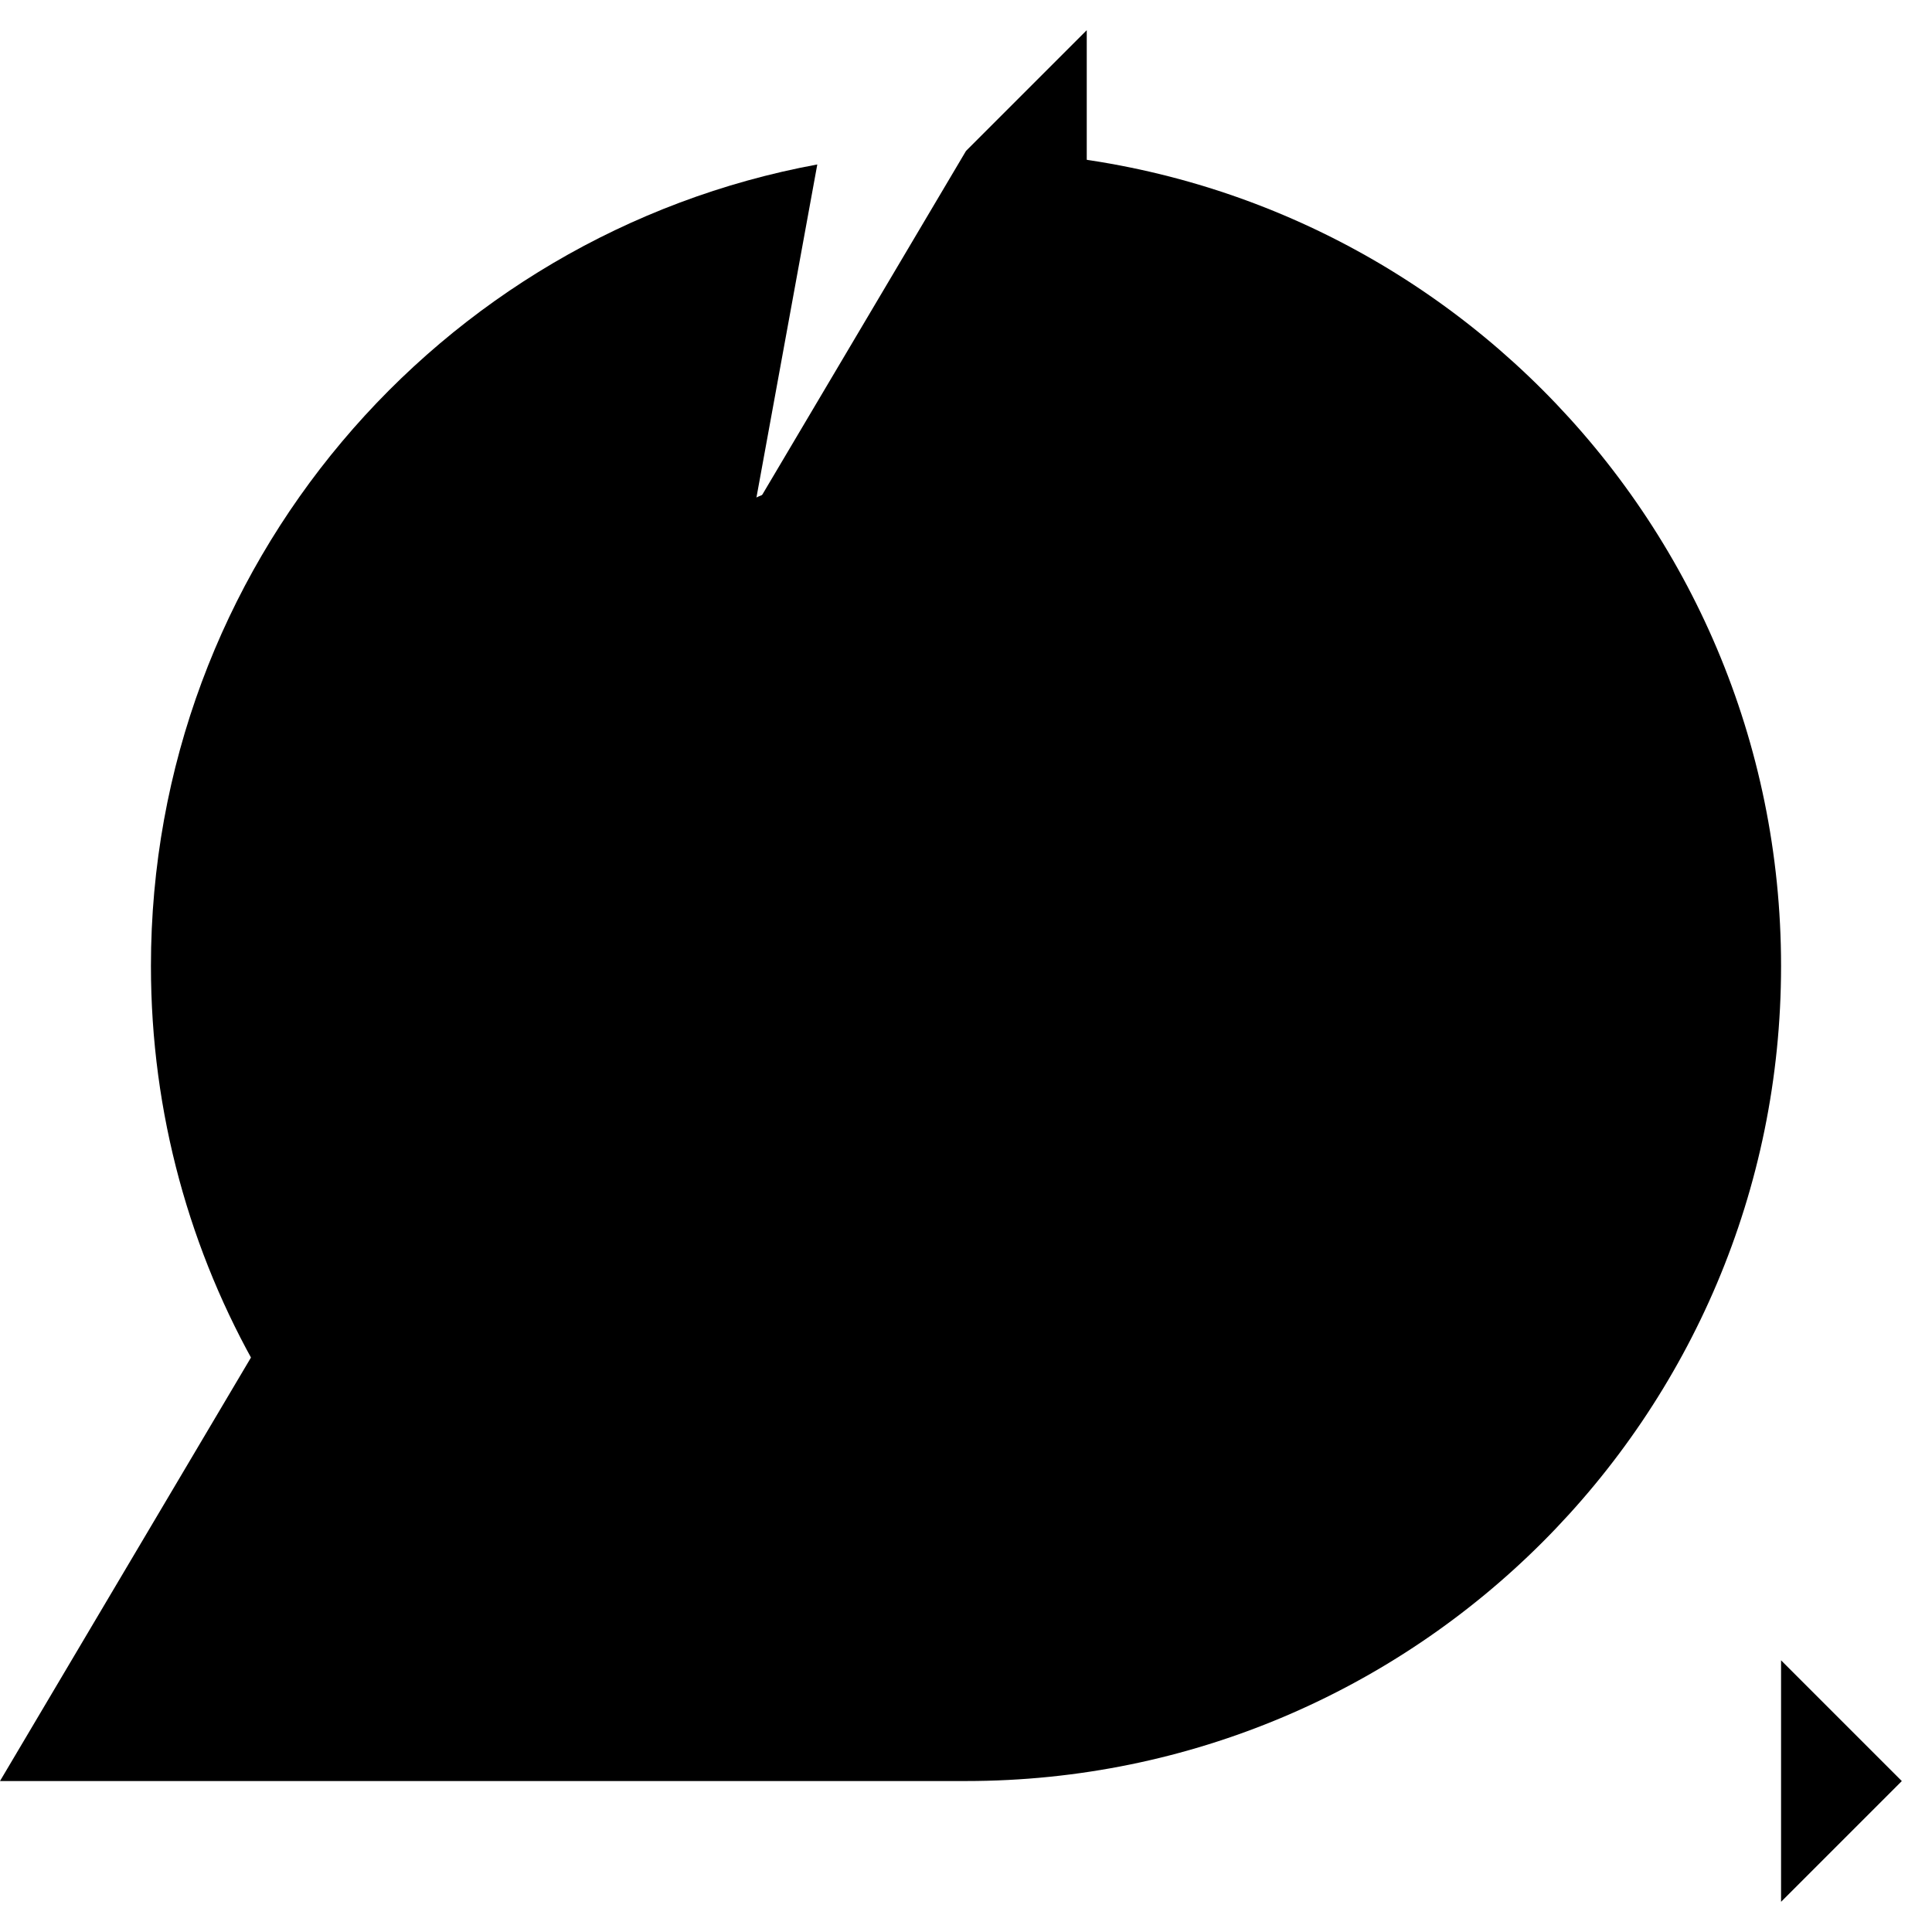
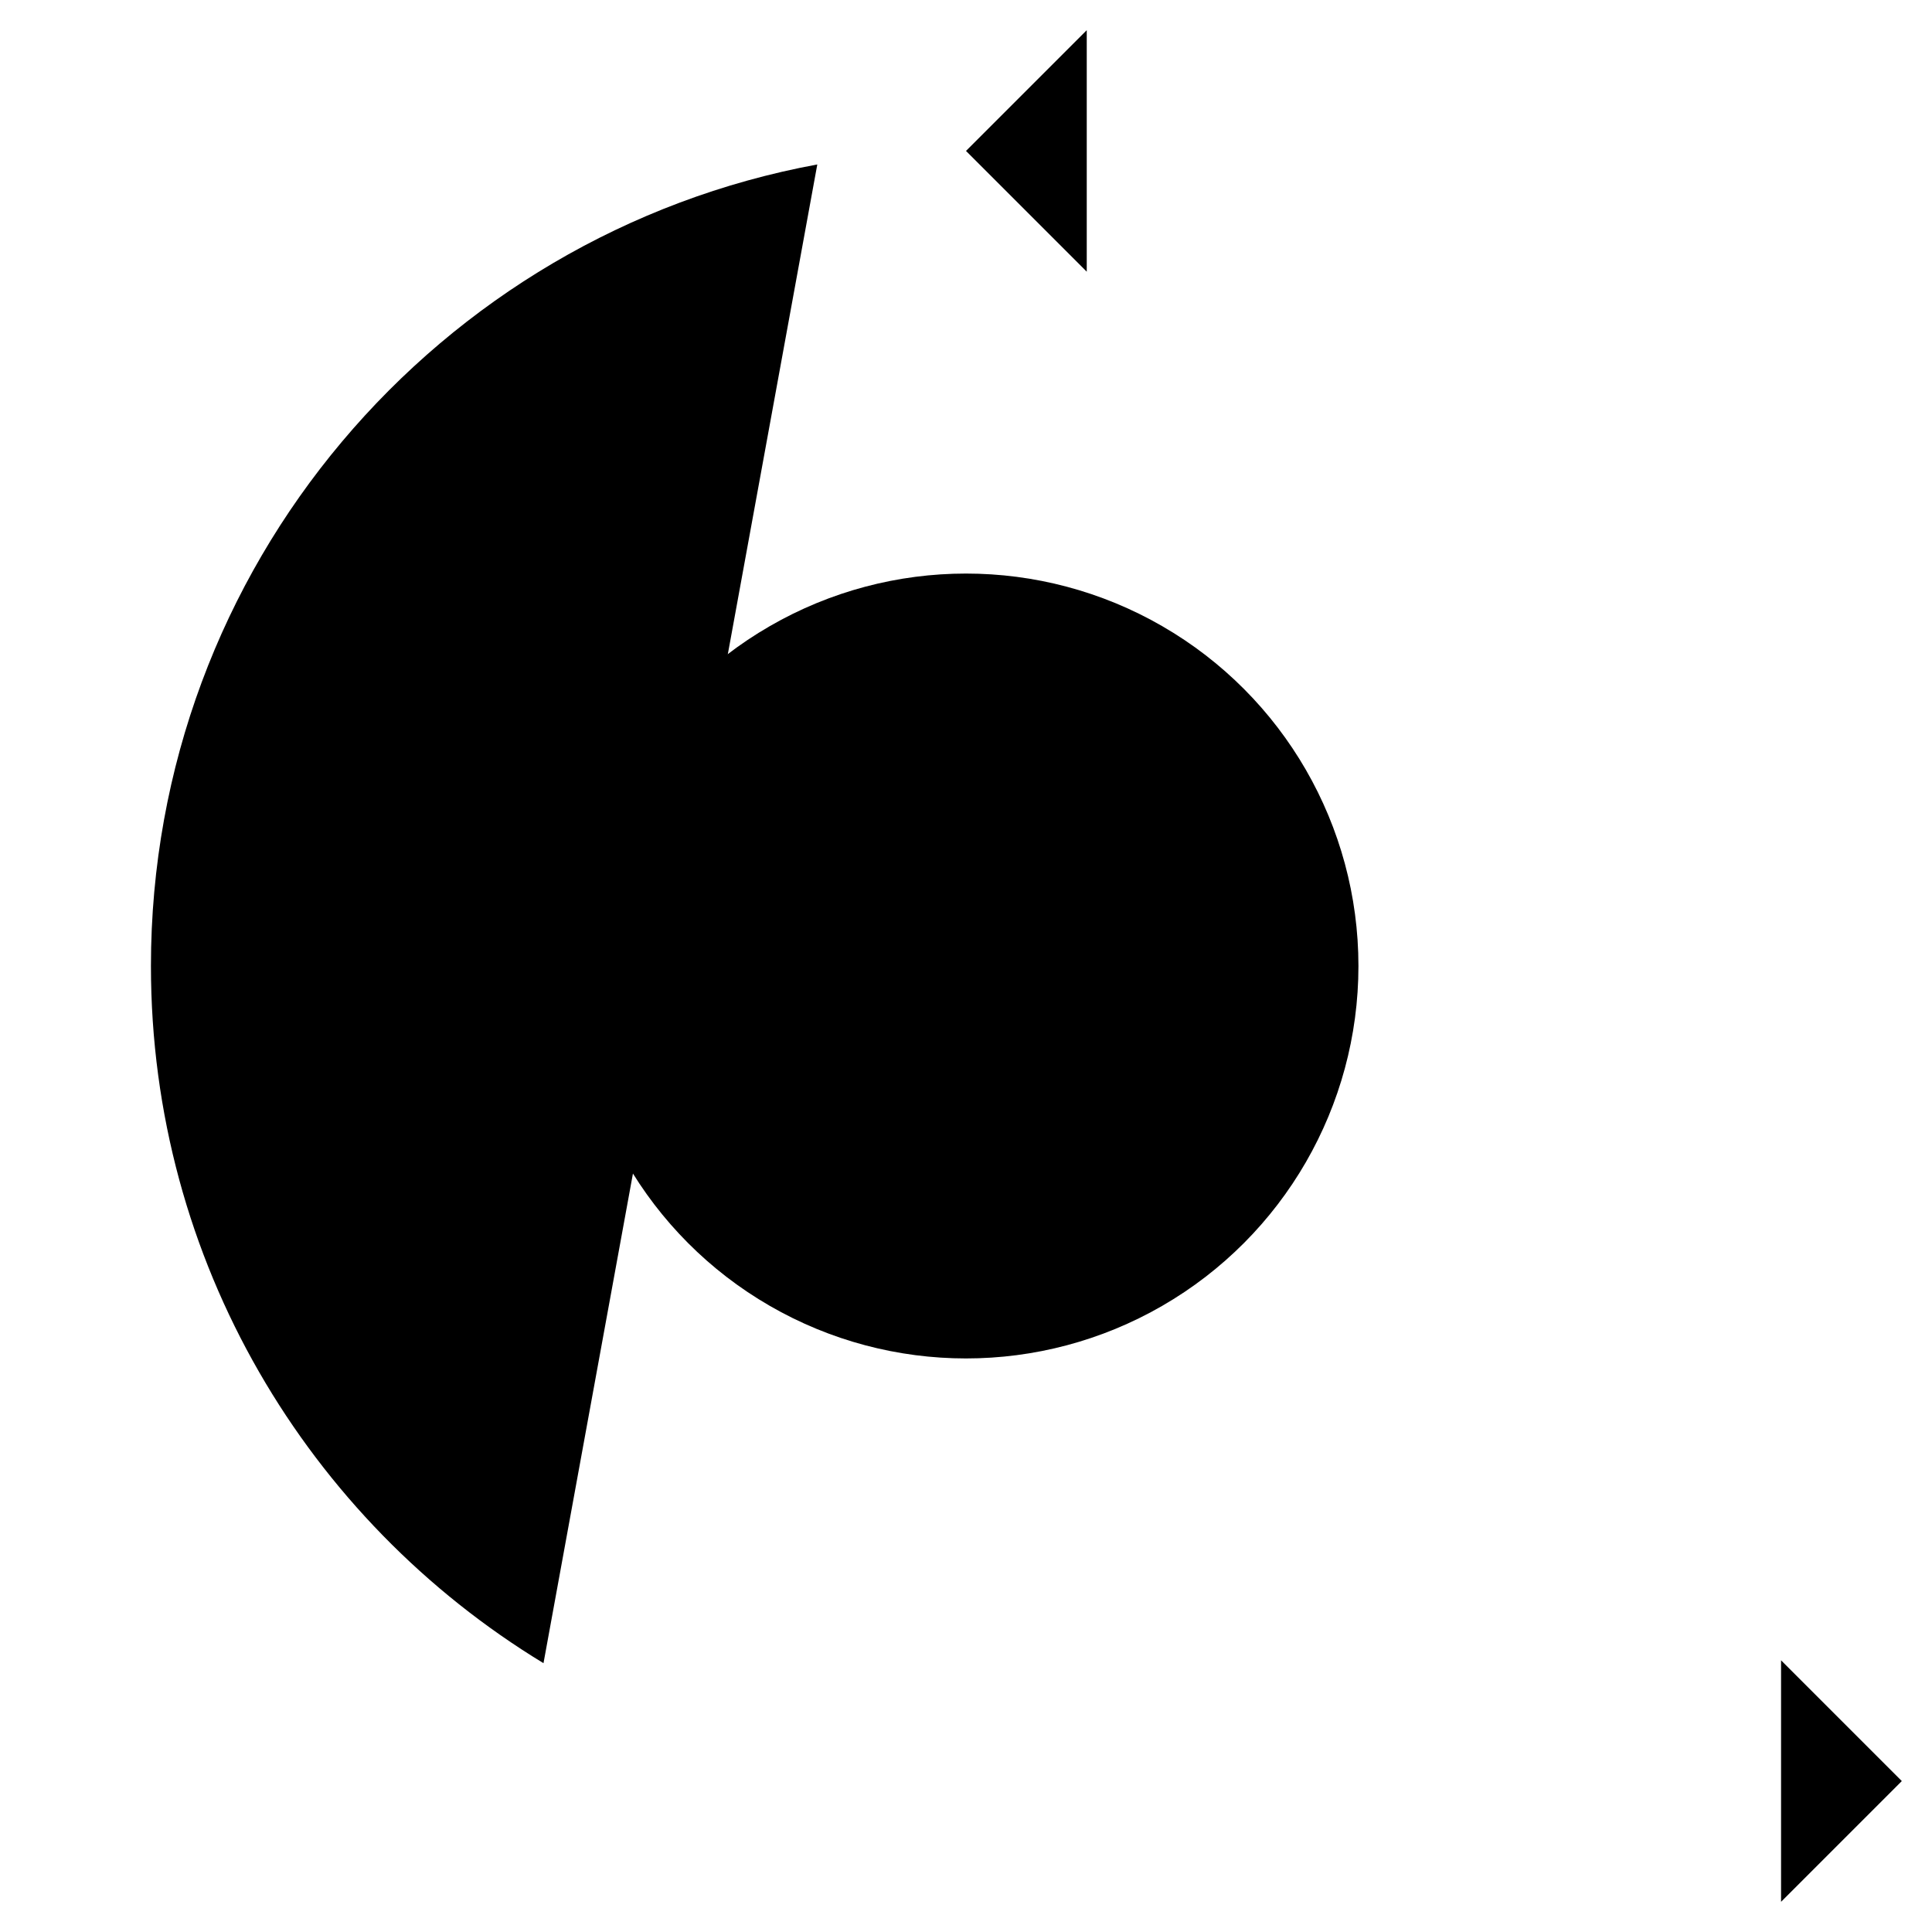
<svg xmlns="http://www.w3.org/2000/svg" version="1.1" id="mlmc_icon_agile_development" x="0" y="0" width="100%" height="100%" viewBox="0 0 64 64" xml:space="preserve">
  <path class="stroke-icon-2 sljr activitySuccess" d="M47 58.999h16" />
  <path class="stroke-icon-2 slcr sljr activitySuccess" d="M59 63l4-4-4-4" />
  <path class="stroke-icon-2 slcr sljr activitySuccess" d="M36 9l-4-4 4-4" />
-   <path class="stroke-icon-2 activitySuccess" d="M32 5c14.912 0 27 12.088 27 27S46.912 58.999 32 58.999H0" />
  <path class="stroke-icon-2 sljr activitySuccess" d="M18.004 55.095C10.208 50.359 5 41.787 5 32 5 18.771 14.515 7.764 27.074 5.448" />
-   <path class="stroke-icon-2 activitySuccess" d="M38 16.089C44.428 18.514 49 24.723 49 32c0 9.388-7.611 17-17 17s-17-7.611-17-17c0-7.276 4.572-13.485 11-15.91" />
  <path class="stroke-icon-2 activitySuccess" d="M29 14.999h6" />
  <path class="stroke-icon-2 activitySuccess" activitySuccessd="M32 18.999v-4" />
  <circle class="stroke-icon-2 activitySuccess" cx="32" cy="32" r="13" />
-   <path class="stroke-icon-2 activitySuccess" d="M34 30l5-5" />
-   <path class="stroke-icon-2 activitySuccess" d="M32 21.999v2" />
  <path class="stroke-icon-2 activitySuccess" d="M24 31.999h-2" />
  <path class="stroke-icon-2 activitySuccess" d="M32 39.999v2" />
  <path class="stroke-icon-2 activitySuccess" d="M42 31.999h-2" />
-   <circle class="stroke-icon-2 activitySuccess" cx="32" cy="32" r="3" />
</svg>